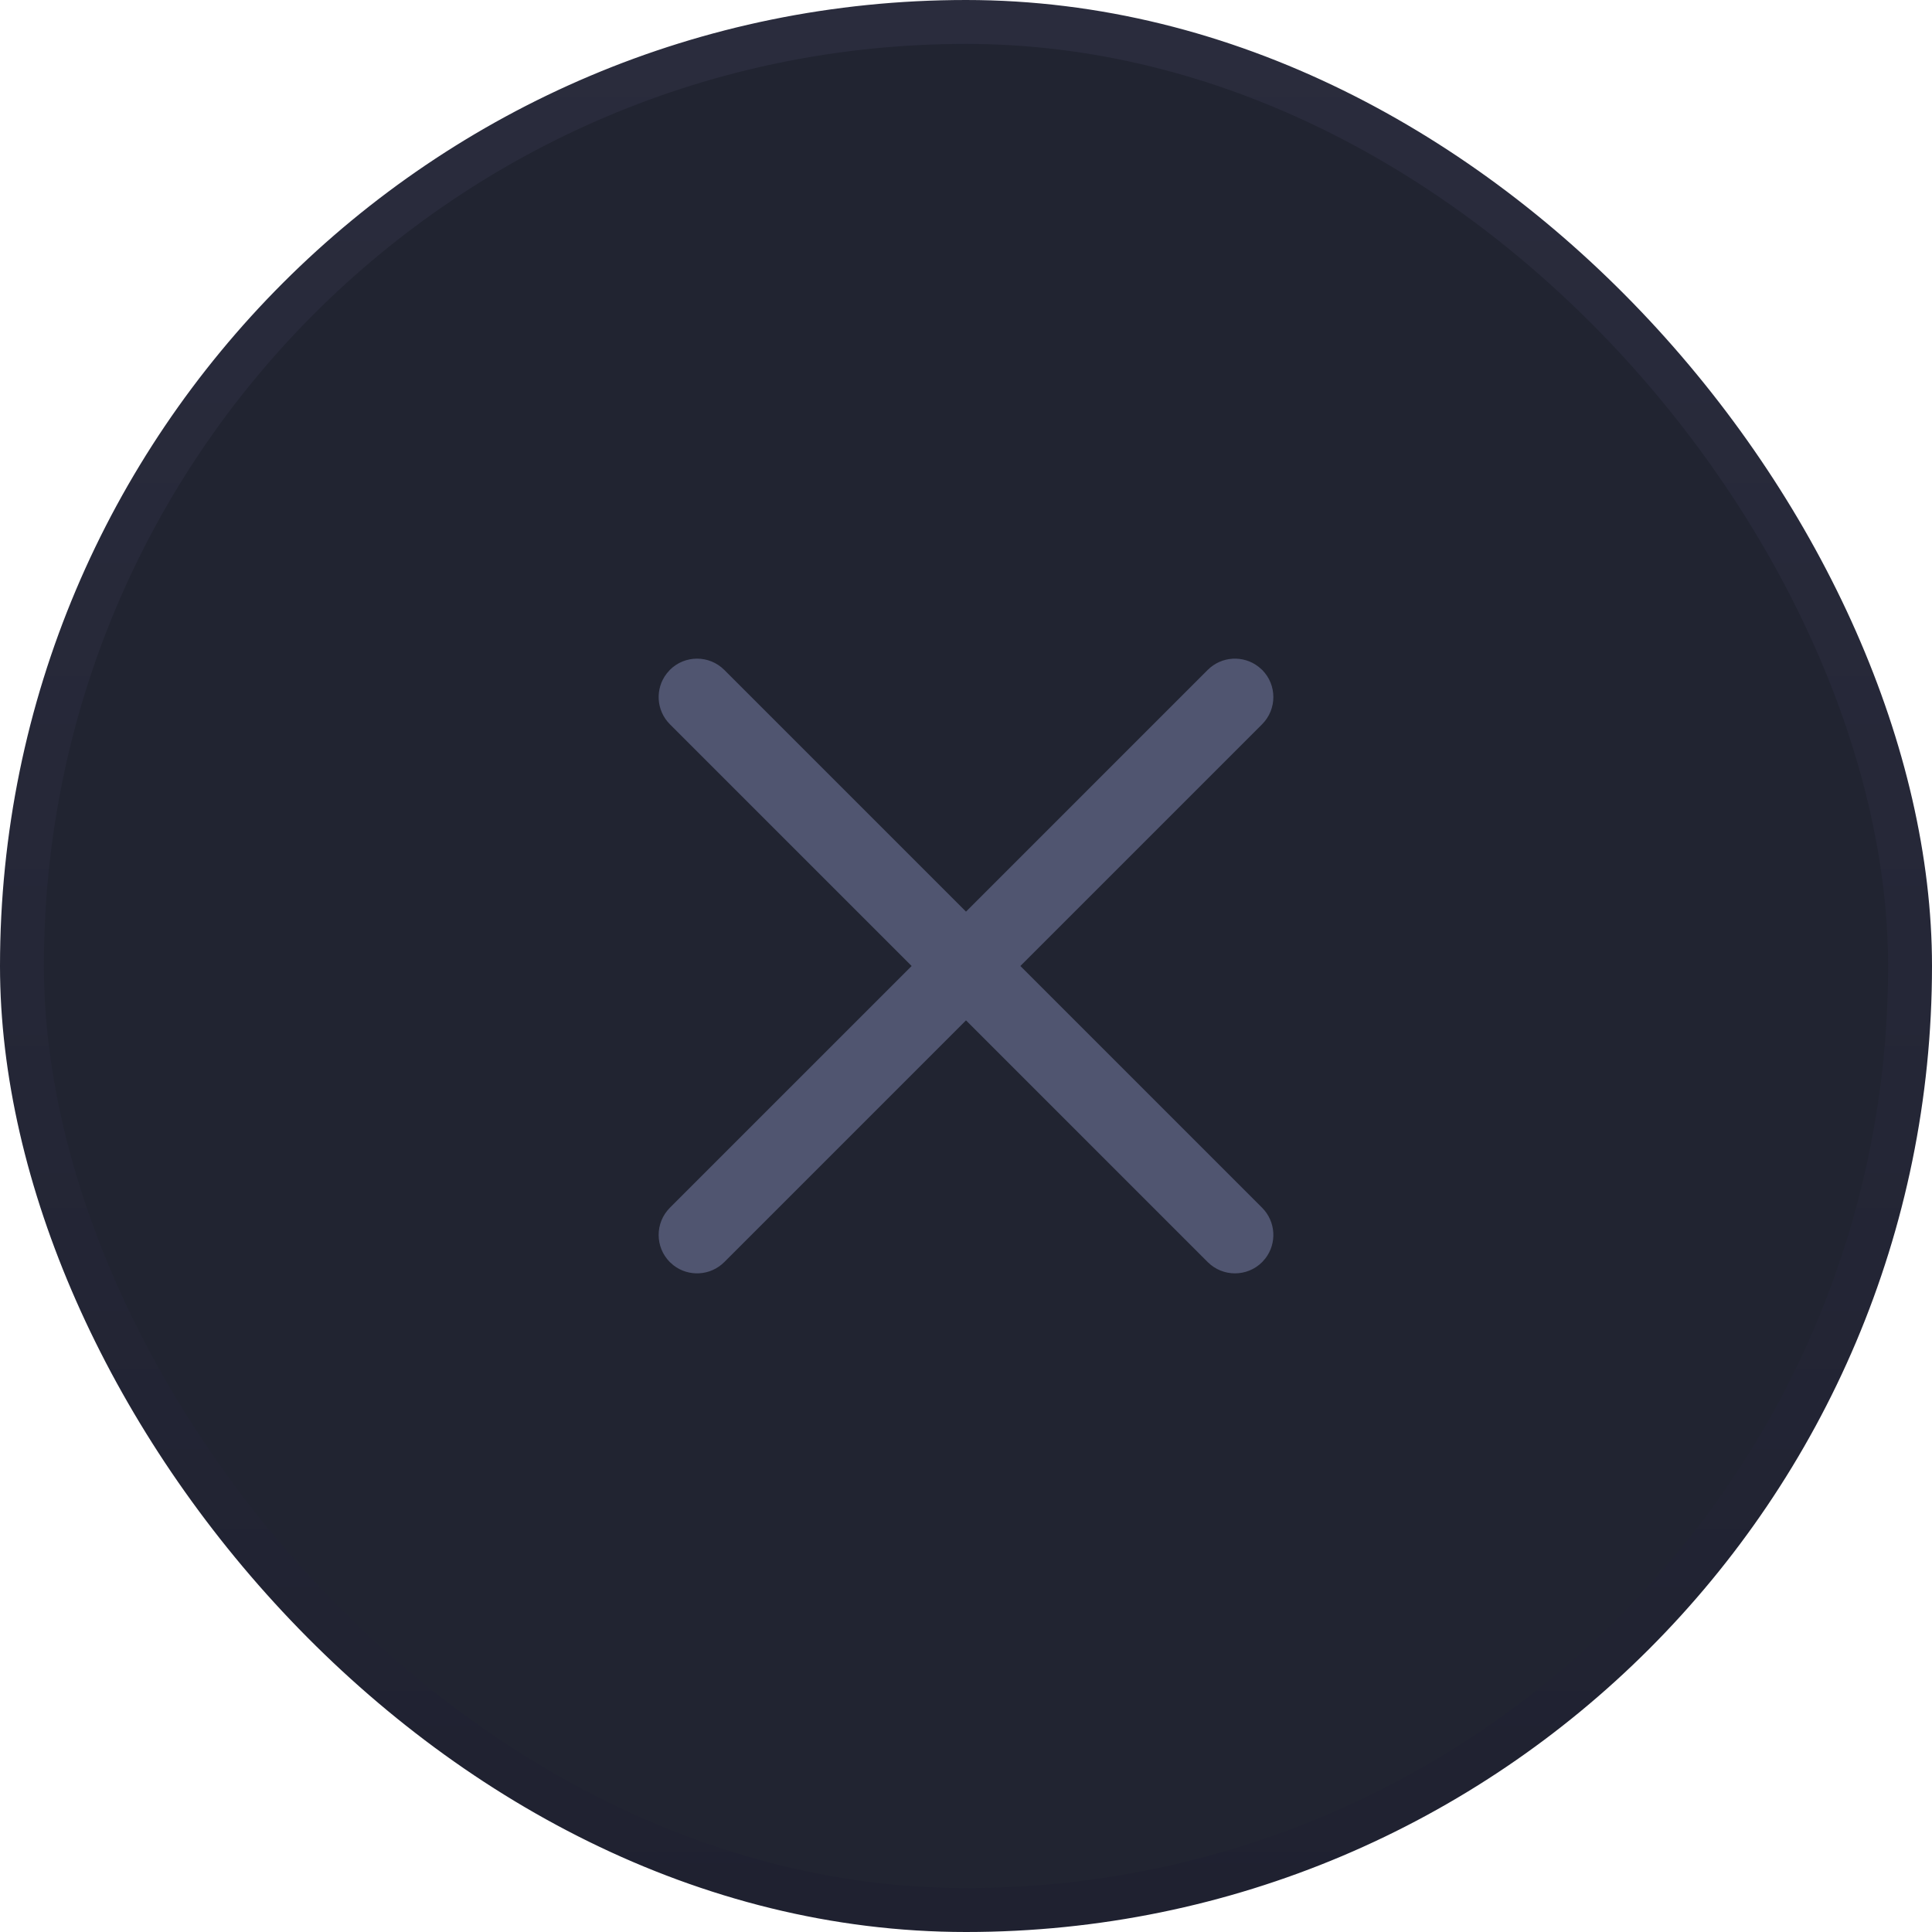
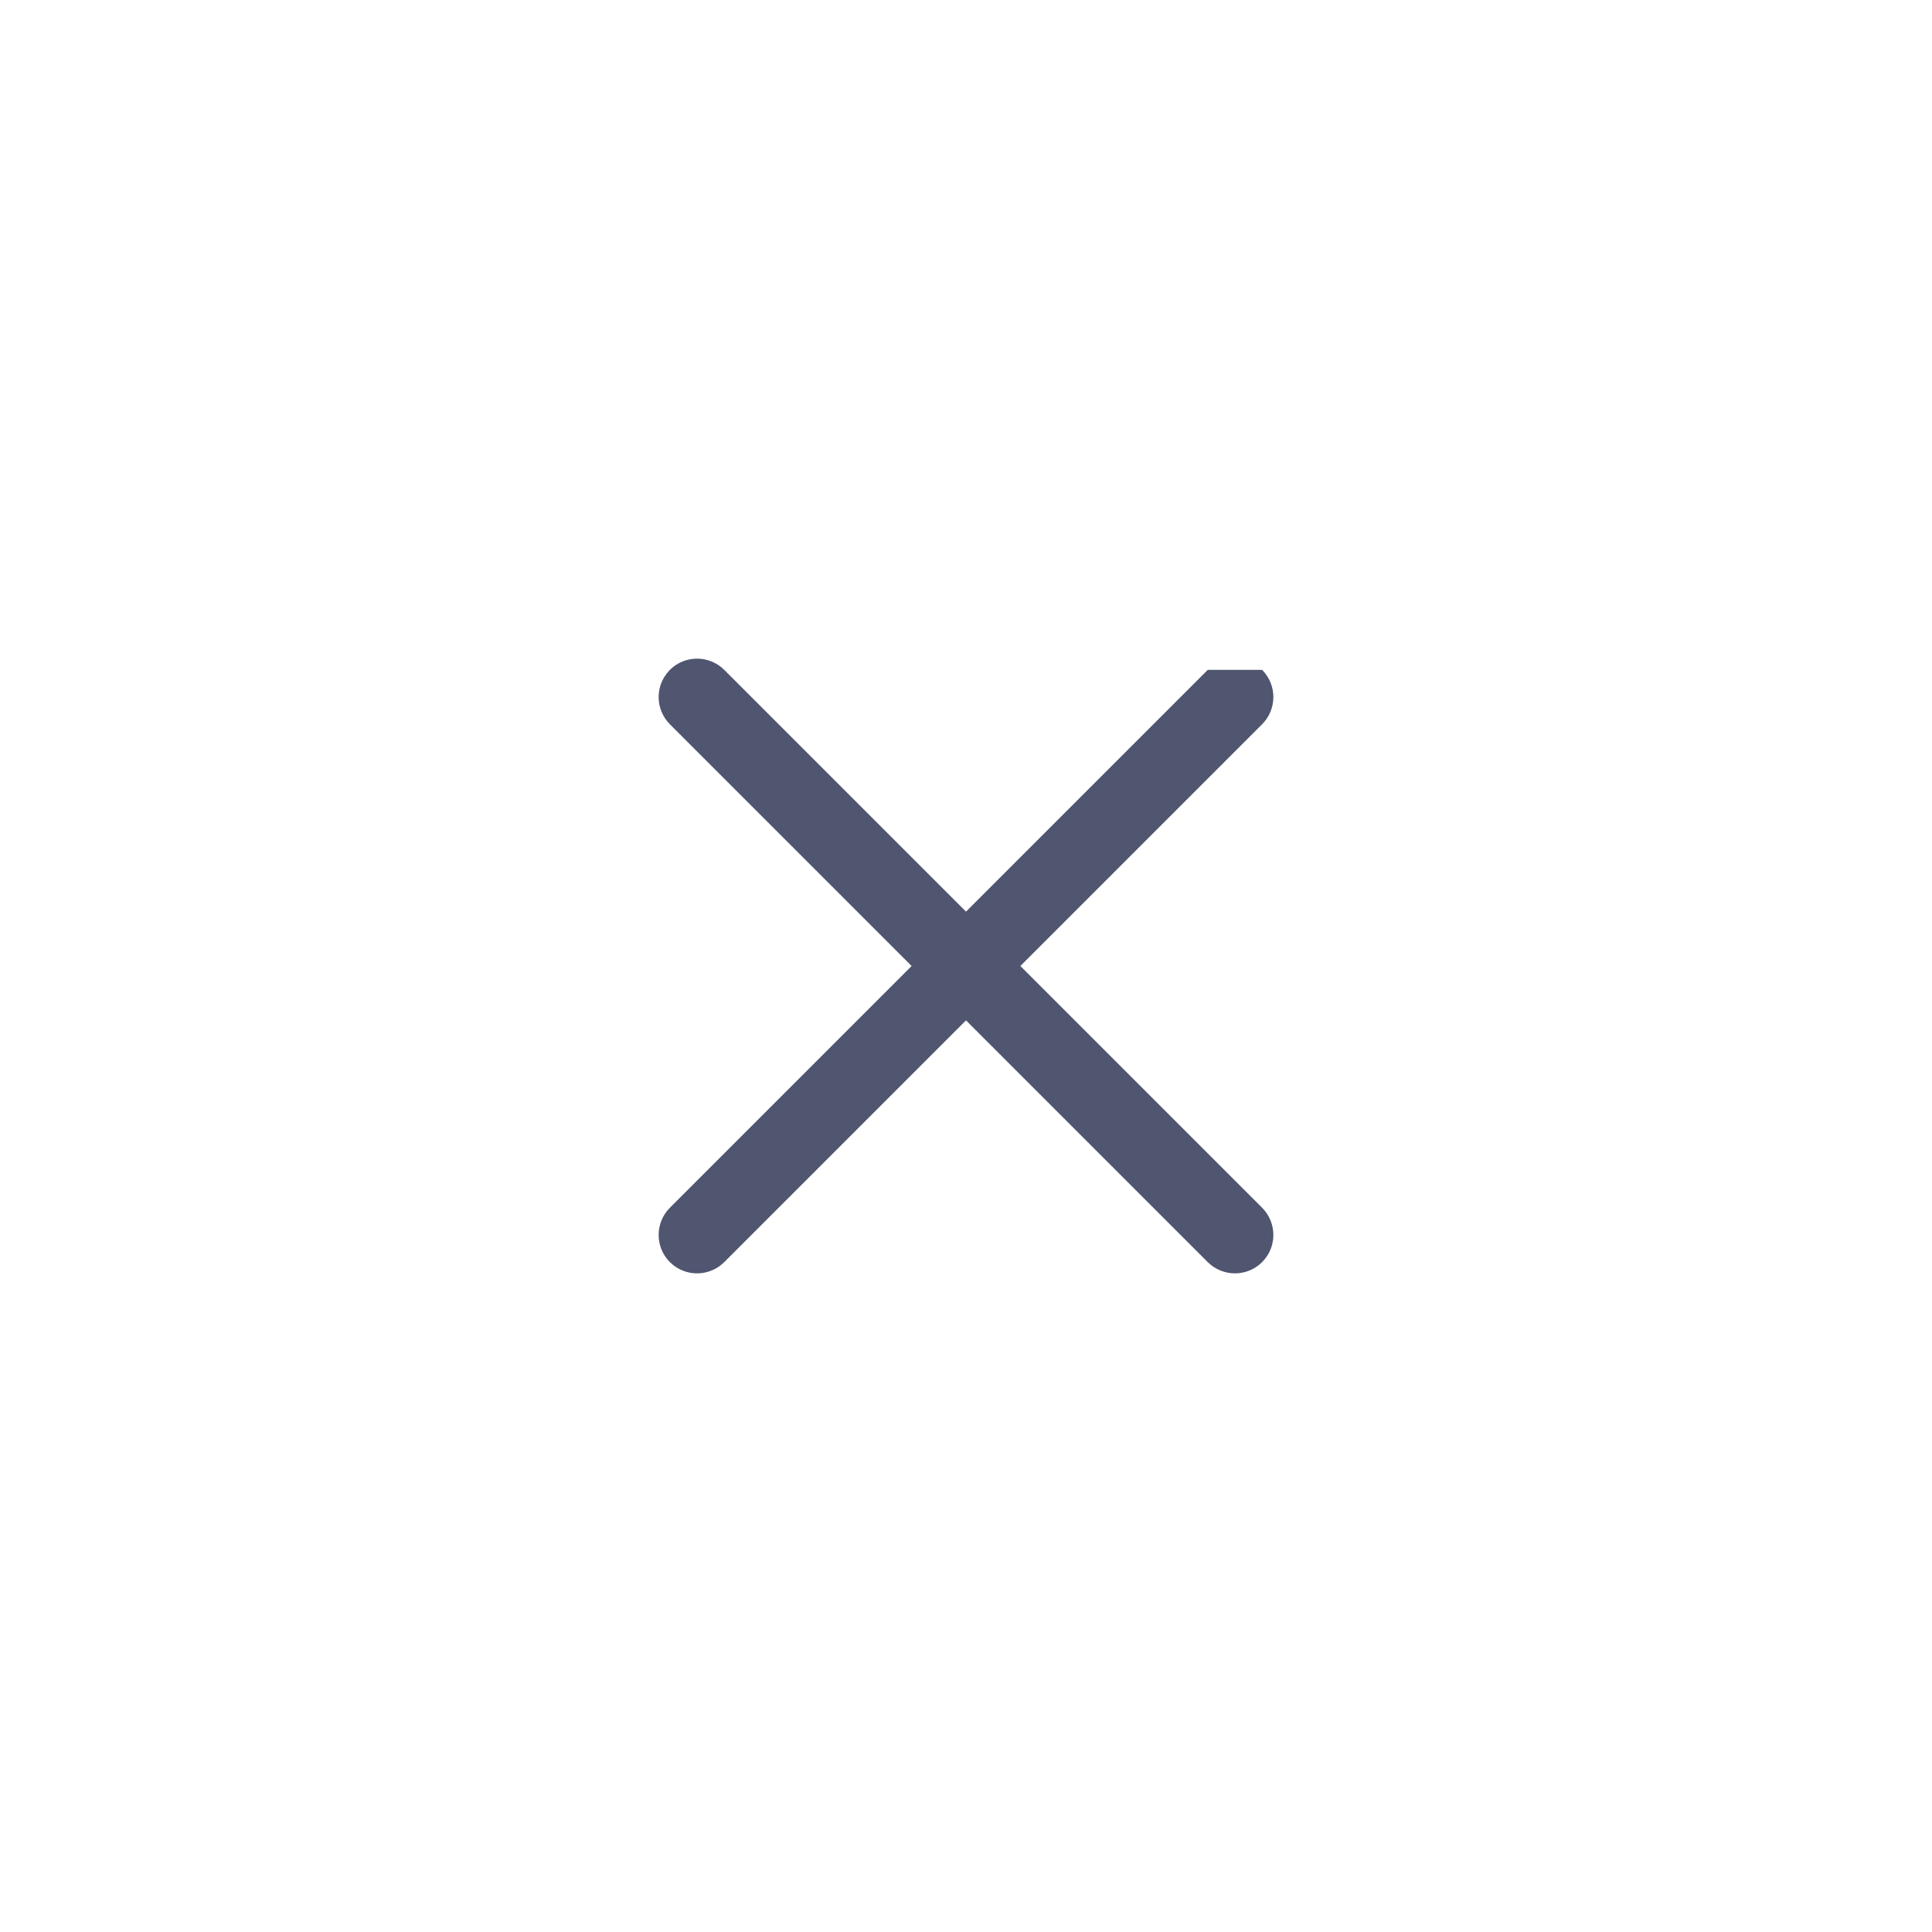
<svg xmlns="http://www.w3.org/2000/svg" width="44" height="44" viewBox="0 0 44 44" fill="none">
-   <rect x="0.5" y="0.5" width="43" height="43" rx="21.5" fill="#212431" stroke="url(#paint0_linear_101_22725)" />
-   <path d="M15.256 15.256C15.598 14.915 16.152 14.915 16.494 15.256L22 20.762L27.506 15.256C27.822 14.941 28.318 14.917 28.661 15.184L28.744 15.256C29.085 15.598 29.085 16.152 28.744 16.494L23.238 22L28.744 27.506C29.059 27.822 29.083 28.318 28.817 28.661L28.744 28.744C28.402 29.085 27.848 29.085 27.506 28.744L22 23.238L16.494 28.744C16.178 29.059 15.682 29.083 15.339 28.817L15.256 28.744C14.915 28.402 14.915 27.848 15.256 27.506L20.762 22L15.256 16.494C14.941 16.178 14.917 15.682 15.184 15.339L15.256 15.256Z" fill="#505570" />
+   <path d="M15.256 15.256C15.598 14.915 16.152 14.915 16.494 15.256L22 20.762L27.506 15.256L28.744 15.256C29.085 15.598 29.085 16.152 28.744 16.494L23.238 22L28.744 27.506C29.059 27.822 29.083 28.318 28.817 28.661L28.744 28.744C28.402 29.085 27.848 29.085 27.506 28.744L22 23.238L16.494 28.744C16.178 29.059 15.682 29.083 15.339 28.817L15.256 28.744C14.915 28.402 14.915 27.848 15.256 27.506L20.762 22L15.256 16.494C14.941 16.178 14.917 15.682 15.184 15.339L15.256 15.256Z" fill="#505570" />
  <defs>
    <linearGradient id="paint0_linear_101_22725" x1="22" y1="0" x2="22" y2="44" gradientUnits="userSpaceOnUse">
      <stop stop-color="#2A2C3D" />
      <stop offset="0.5" stop-color="#252737" />
      <stop offset="1" stop-color="#1F2130" />
    </linearGradient>
  </defs>
</svg>